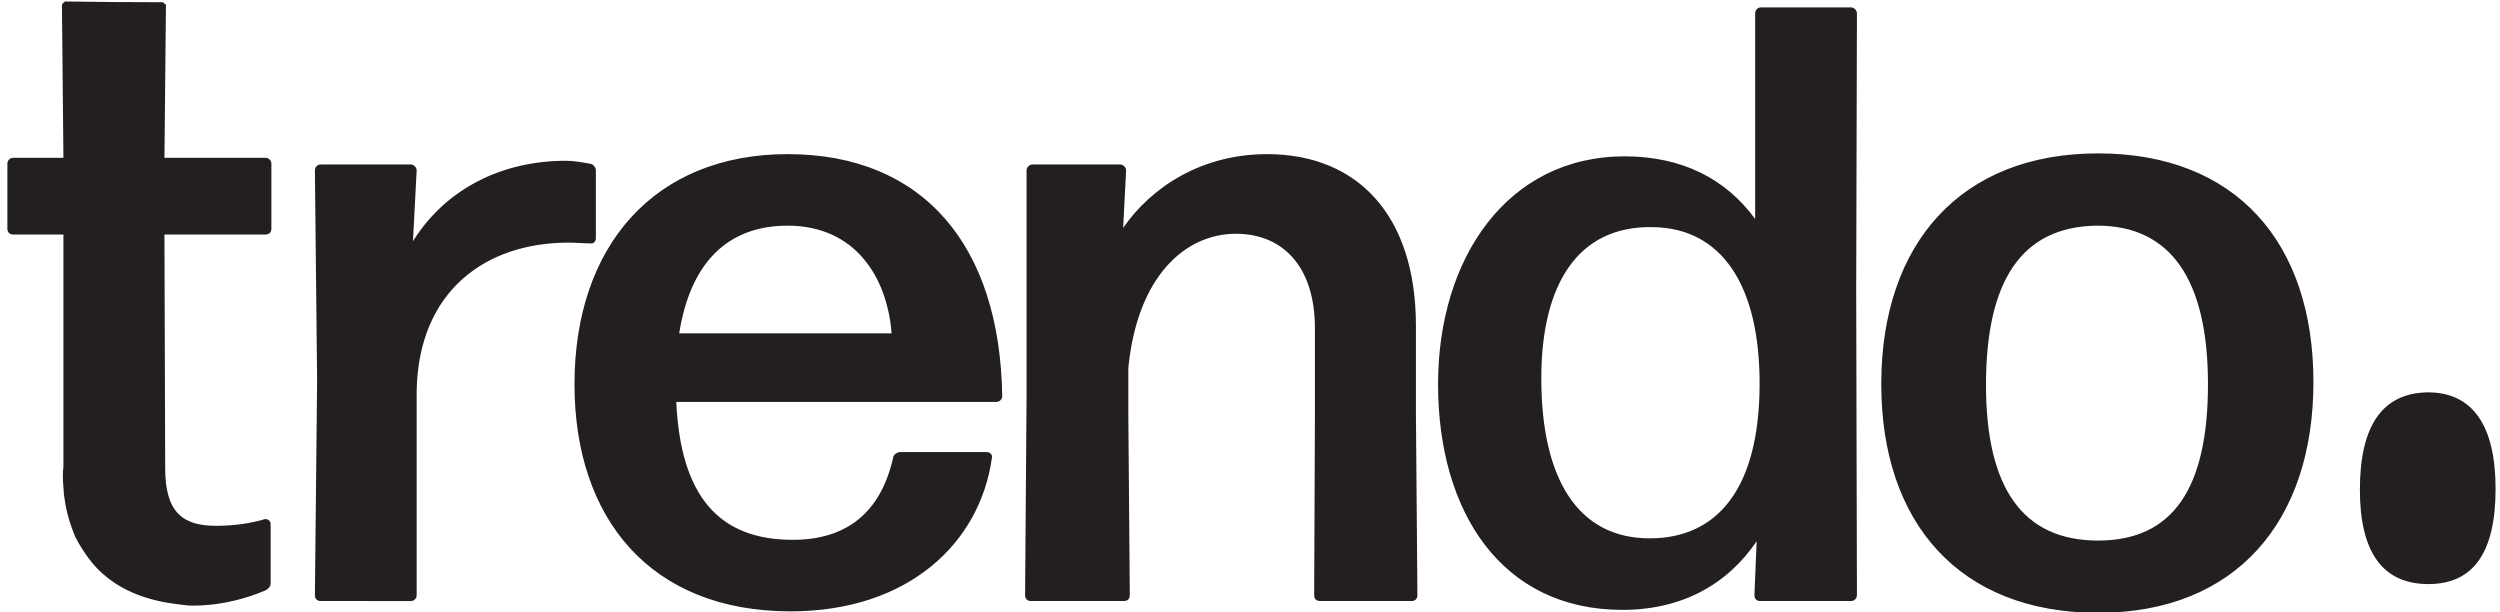
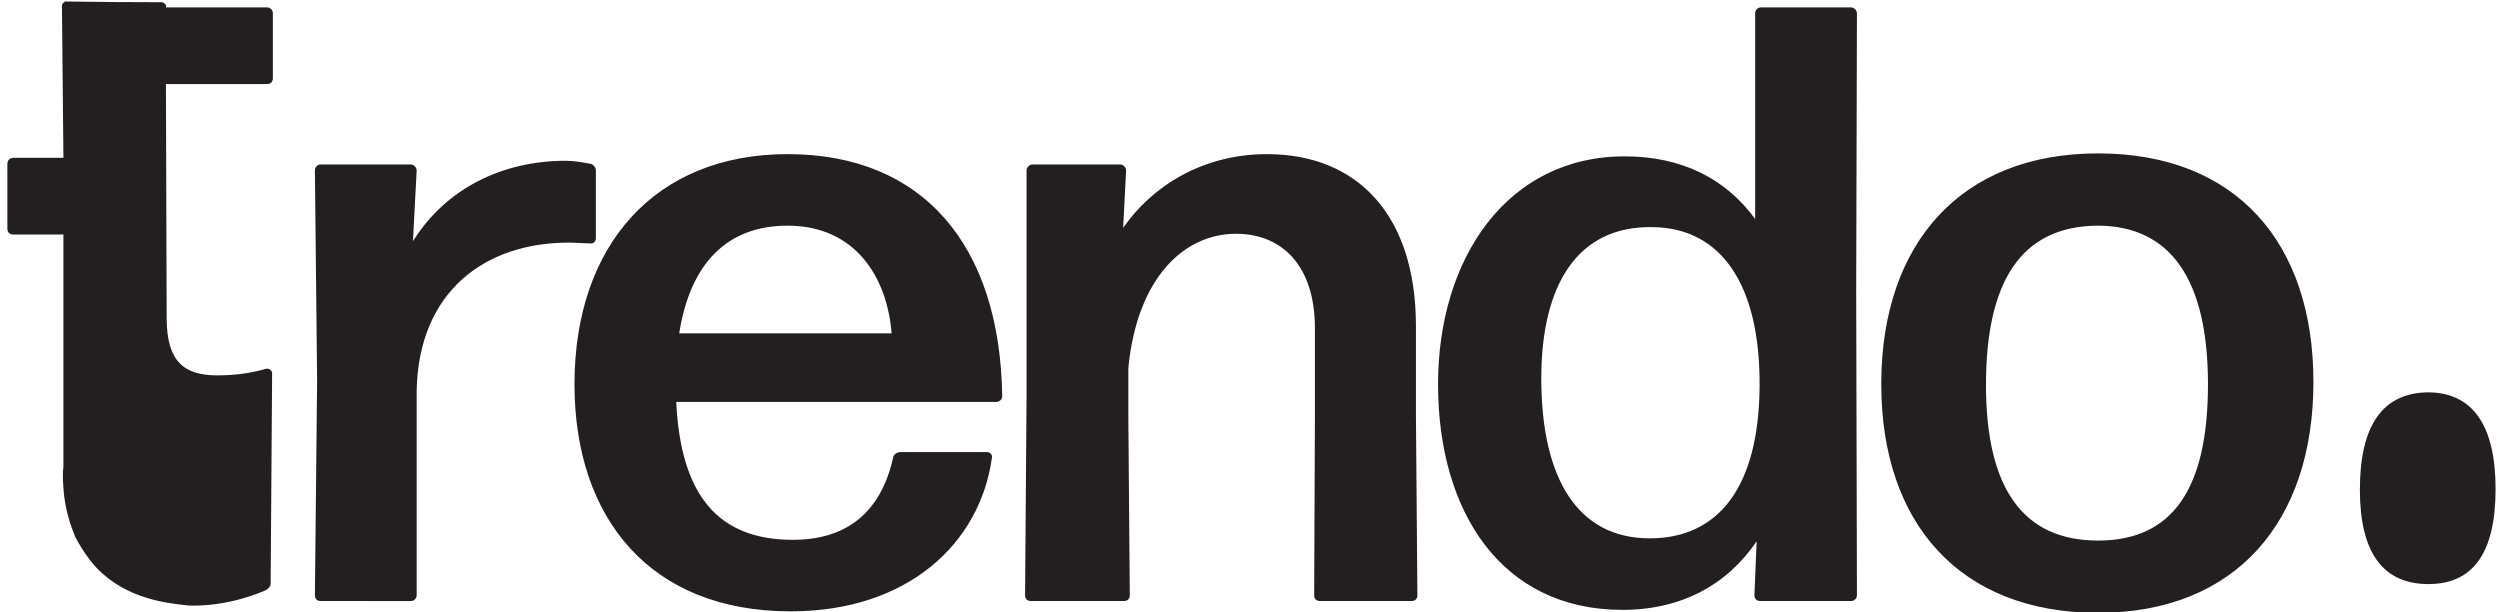
<svg xmlns="http://www.w3.org/2000/svg" version="1.2" viewBox="0 0 339 83" width="339" height="83">
  <title>Capa 1</title>
  <style>
		.s0 { fill: #231f20 } 
	</style>
  <g id="Capa 1">
-     <path id="-e-logo-light" fill-rule="evenodd" class="s0" d="m43.5 81.5c-0.5 0-0.8-0.3-0.8-0.8l0.3-29.1-0.3-28.5c0-0.4 0.3-0.8 0.8-0.8h12.2c0.4 0 0.8 0.4 0.8 0.8l-0.5 9.6c4.5-7.2 12.2-10.9 20.7-10.9 1.1 0 2.2 0.2 3.3 0.4 0.4 0 0.8 0.5 0.8 0.9v9.2c0 0.5-0.4 0.8-0.8 0.7-0.9 0-1.9-0.1-2.9-0.1-11.2 0-20.3 6.5-20.6 20v27.8c0 0.5-0.4 0.8-0.8 0.8zm90.3-20.2c0.5 0 0.8 0.4 0.7 0.8-1.6 11.5-11.3 20.8-27.3 20.8-19.1 0-29.3-12.7-29.3-30.8 0-18.8 10.9-31.2 28.9-31.2 18.4 0 28.8 12.4 29.1 32.8 0 0.5-0.4 0.8-0.8 0.8h-43.4c0.6 12.7 5.7 18.7 15.8 18.7 7.2 0 11.9-3.6 13.6-11.1 0-0.4 0.5-0.8 1-0.8zm-27-30.7c-8.2 0-13.2 5.1-14.7 14.6h28.8c-0.6-7.7-5-14.6-14.1-14.6zm33 50.9c-0.5 0-0.8-0.3-0.8-0.8l0.2-27v-30.6c0-0.4 0.4-0.8 0.8-0.8h11.9c0.4 0 0.8 0.4 0.8 0.8l-0.4 7.8c3.8-5.5 10.6-10 19.5-10 12.3 0 20.2 8.3 20.2 23.3v12.2l0.2 24.3c0 0.5-0.3 0.8-0.8 0.8h-12.4c-0.5 0-0.8-0.3-0.8-0.8l0.1-24.3v-11.9c0-8.4-4.4-12.8-10.7-12.8-7 0-13.4 5.9-14.6 18.2v6.5l0.2 24.3c0 0.5-0.3 0.8-0.8 0.8zm98.9 0c-0.5 0-0.8-0.3-0.8-0.8l0.3-7.3c-4 5.9-10.2 9.3-18.2 9.3-16.4 0-25-13.3-25-30.6 0-17.1 9.4-30.9 25.3-30.9 7.7 0 13.7 3 17.7 8.5v-27.9c0-0.4 0.3-0.8 0.8-0.8h12.2c0.4 0 0.8 0.4 0.8 0.8l-0.1 37.5 0.1 41.4c0 0.5-0.4 0.8-0.8 0.8zm-15-8.5c9.3 0 14.8-6.9 14.9-20.6 0.1-13.8-5.2-21.5-14.5-21.6-10.1-0.2-15.1 7.7-15.1 20.5 0 13.7 5 21.7 14.7 21.7zm60.8 10.1c-18.8 0-29.4-12.2-29.4-31q0 0 0 0 0-0.2 0-0.3c0.1-18.7 10.7-31 29.4-31 18.7 0 29.2 12.1 29.2 31 0 18.9-10.5 31.3-29.2 31.3zm0-9.8c10.1 0 14.9-7 14.9-21.2 0-14.1-5-21.5-15-21.5-10.3 0.1-15.1 7.5-15.1 21.6 0 14 5 21.1 15.2 21.1zm35.5-6.9c0-8.6 3-13.1 9.2-13.2 6.1 0 9.2 4.5 9.2 13.1 0 8.6-3 12.9-9.1 12.9-6.2 0-9.3-4.3-9.3-12.8zm-283.3 12.7q0 0.2-0.1 0.4c0 0-0.2 0.4-0.7 0.6-5.7 2.4-10.4 2-10.4 2-2.9-0.3-8.4-0.9-12.4-5.1-0.4-0.4-1.7-1.9-2.9-4.2-0.2-0.6-1.4-3.1-1.6-6.7-0.1-1.2-0.1-2.1 0-2.8q0-15.7 0-31.5h-6.8c-0.5 0-0.8-0.3-0.8-0.8v-8.8c0-0.4 0.3-0.8 0.8-0.8h6.8q-0.1-10.3-0.2-20.6c0-0.1 0-0.2 0.1-0.3 0.1-0.2 0.3-0.2 0.3-0.3q6.6 0.1 13.1 0.1c0.1 0 0.3 0 0.4 0.2 0.3 0.1 0.2 0.4 0.2 0.5q-0.1 10.2-0.2 20.4h13.7c0.5 0 0.8 0.4 0.8 0.8v8.8c0 0.5-0.3 0.8-0.8 0.8h-13.7l0.1 31.7c0 6 2.4 7.8 6.9 7.8 2.7 0 4.9-0.4 6.6-0.9 0.4-0.1 0.8 0.3 0.8 0.6z" />
+     <path id="-e-logo-light" fill-rule="evenodd" class="s0" d="m43.5 81.5c-0.5 0-0.8-0.3-0.8-0.8l0.3-29.1-0.3-28.5c0-0.4 0.3-0.8 0.8-0.8h12.2c0.4 0 0.8 0.4 0.8 0.8l-0.5 9.6c4.5-7.2 12.2-10.9 20.7-10.9 1.1 0 2.2 0.2 3.3 0.4 0.4 0 0.8 0.5 0.8 0.9v9.2c0 0.5-0.4 0.8-0.8 0.7-0.9 0-1.9-0.1-2.9-0.1-11.2 0-20.3 6.5-20.6 20v27.8c0 0.5-0.4 0.8-0.8 0.8zm90.3-20.2c0.5 0 0.8 0.4 0.7 0.8-1.6 11.5-11.3 20.8-27.3 20.8-19.1 0-29.3-12.7-29.3-30.8 0-18.8 10.9-31.2 28.9-31.2 18.4 0 28.8 12.4 29.1 32.8 0 0.5-0.4 0.8-0.8 0.8h-43.4c0.6 12.7 5.7 18.7 15.8 18.7 7.2 0 11.9-3.6 13.6-11.1 0-0.4 0.5-0.8 1-0.8zm-27-30.7c-8.2 0-13.2 5.1-14.7 14.6h28.8c-0.6-7.7-5-14.6-14.1-14.6zm33 50.9c-0.5 0-0.8-0.3-0.8-0.8l0.2-27v-30.6c0-0.4 0.4-0.8 0.8-0.8h11.9c0.4 0 0.8 0.4 0.8 0.8l-0.4 7.8c3.8-5.5 10.6-10 19.5-10 12.3 0 20.2 8.3 20.2 23.3v12.2l0.2 24.3c0 0.5-0.3 0.8-0.8 0.8h-12.4c-0.5 0-0.8-0.3-0.8-0.8l0.1-24.3v-11.9c0-8.4-4.4-12.8-10.7-12.8-7 0-13.4 5.9-14.6 18.2v6.5l0.2 24.3c0 0.5-0.3 0.8-0.8 0.8zm98.9 0c-0.5 0-0.8-0.3-0.8-0.8l0.3-7.3c-4 5.9-10.2 9.3-18.2 9.3-16.4 0-25-13.3-25-30.6 0-17.1 9.4-30.9 25.3-30.9 7.7 0 13.7 3 17.7 8.5v-27.9c0-0.4 0.3-0.8 0.8-0.8h12.2c0.4 0 0.8 0.4 0.8 0.8l-0.1 37.5 0.1 41.4c0 0.5-0.4 0.8-0.8 0.8zm-15-8.5c9.3 0 14.8-6.9 14.9-20.6 0.1-13.8-5.2-21.5-14.5-21.6-10.1-0.2-15.1 7.7-15.1 20.5 0 13.7 5 21.7 14.7 21.7zm60.8 10.1c-18.8 0-29.4-12.2-29.4-31q0 0 0 0 0-0.2 0-0.3c0.1-18.7 10.7-31 29.4-31 18.7 0 29.2 12.1 29.2 31 0 18.9-10.5 31.3-29.2 31.3zm0-9.8c10.1 0 14.9-7 14.9-21.2 0-14.1-5-21.5-15-21.5-10.3 0.1-15.1 7.5-15.1 21.6 0 14 5 21.1 15.2 21.1zm35.5-6.9c0-8.6 3-13.1 9.2-13.2 6.1 0 9.2 4.5 9.2 13.1 0 8.6-3 12.9-9.1 12.9-6.2 0-9.3-4.3-9.3-12.8zm-283.3 12.7q0 0.2-0.1 0.4c0 0-0.2 0.4-0.7 0.6-5.7 2.4-10.4 2-10.4 2-2.9-0.3-8.4-0.9-12.4-5.1-0.4-0.4-1.7-1.9-2.9-4.2-0.2-0.6-1.4-3.1-1.6-6.7-0.1-1.2-0.1-2.1 0-2.8q0-15.7 0-31.5h-6.8c-0.5 0-0.8-0.3-0.8-0.8v-8.8c0-0.4 0.3-0.8 0.8-0.8h6.8q-0.1-10.3-0.2-20.6c0-0.1 0-0.2 0.1-0.3 0.1-0.2 0.3-0.2 0.3-0.3q6.6 0.1 13.1 0.1c0.1 0 0.3 0 0.4 0.2 0.3 0.1 0.2 0.4 0.2 0.5h13.7c0.5 0 0.8 0.4 0.8 0.8v8.8c0 0.5-0.3 0.8-0.8 0.8h-13.7l0.1 31.7c0 6 2.4 7.8 6.9 7.8 2.7 0 4.9-0.4 6.6-0.9 0.4-0.1 0.8 0.3 0.8 0.6z" />
  </g>
</svg>